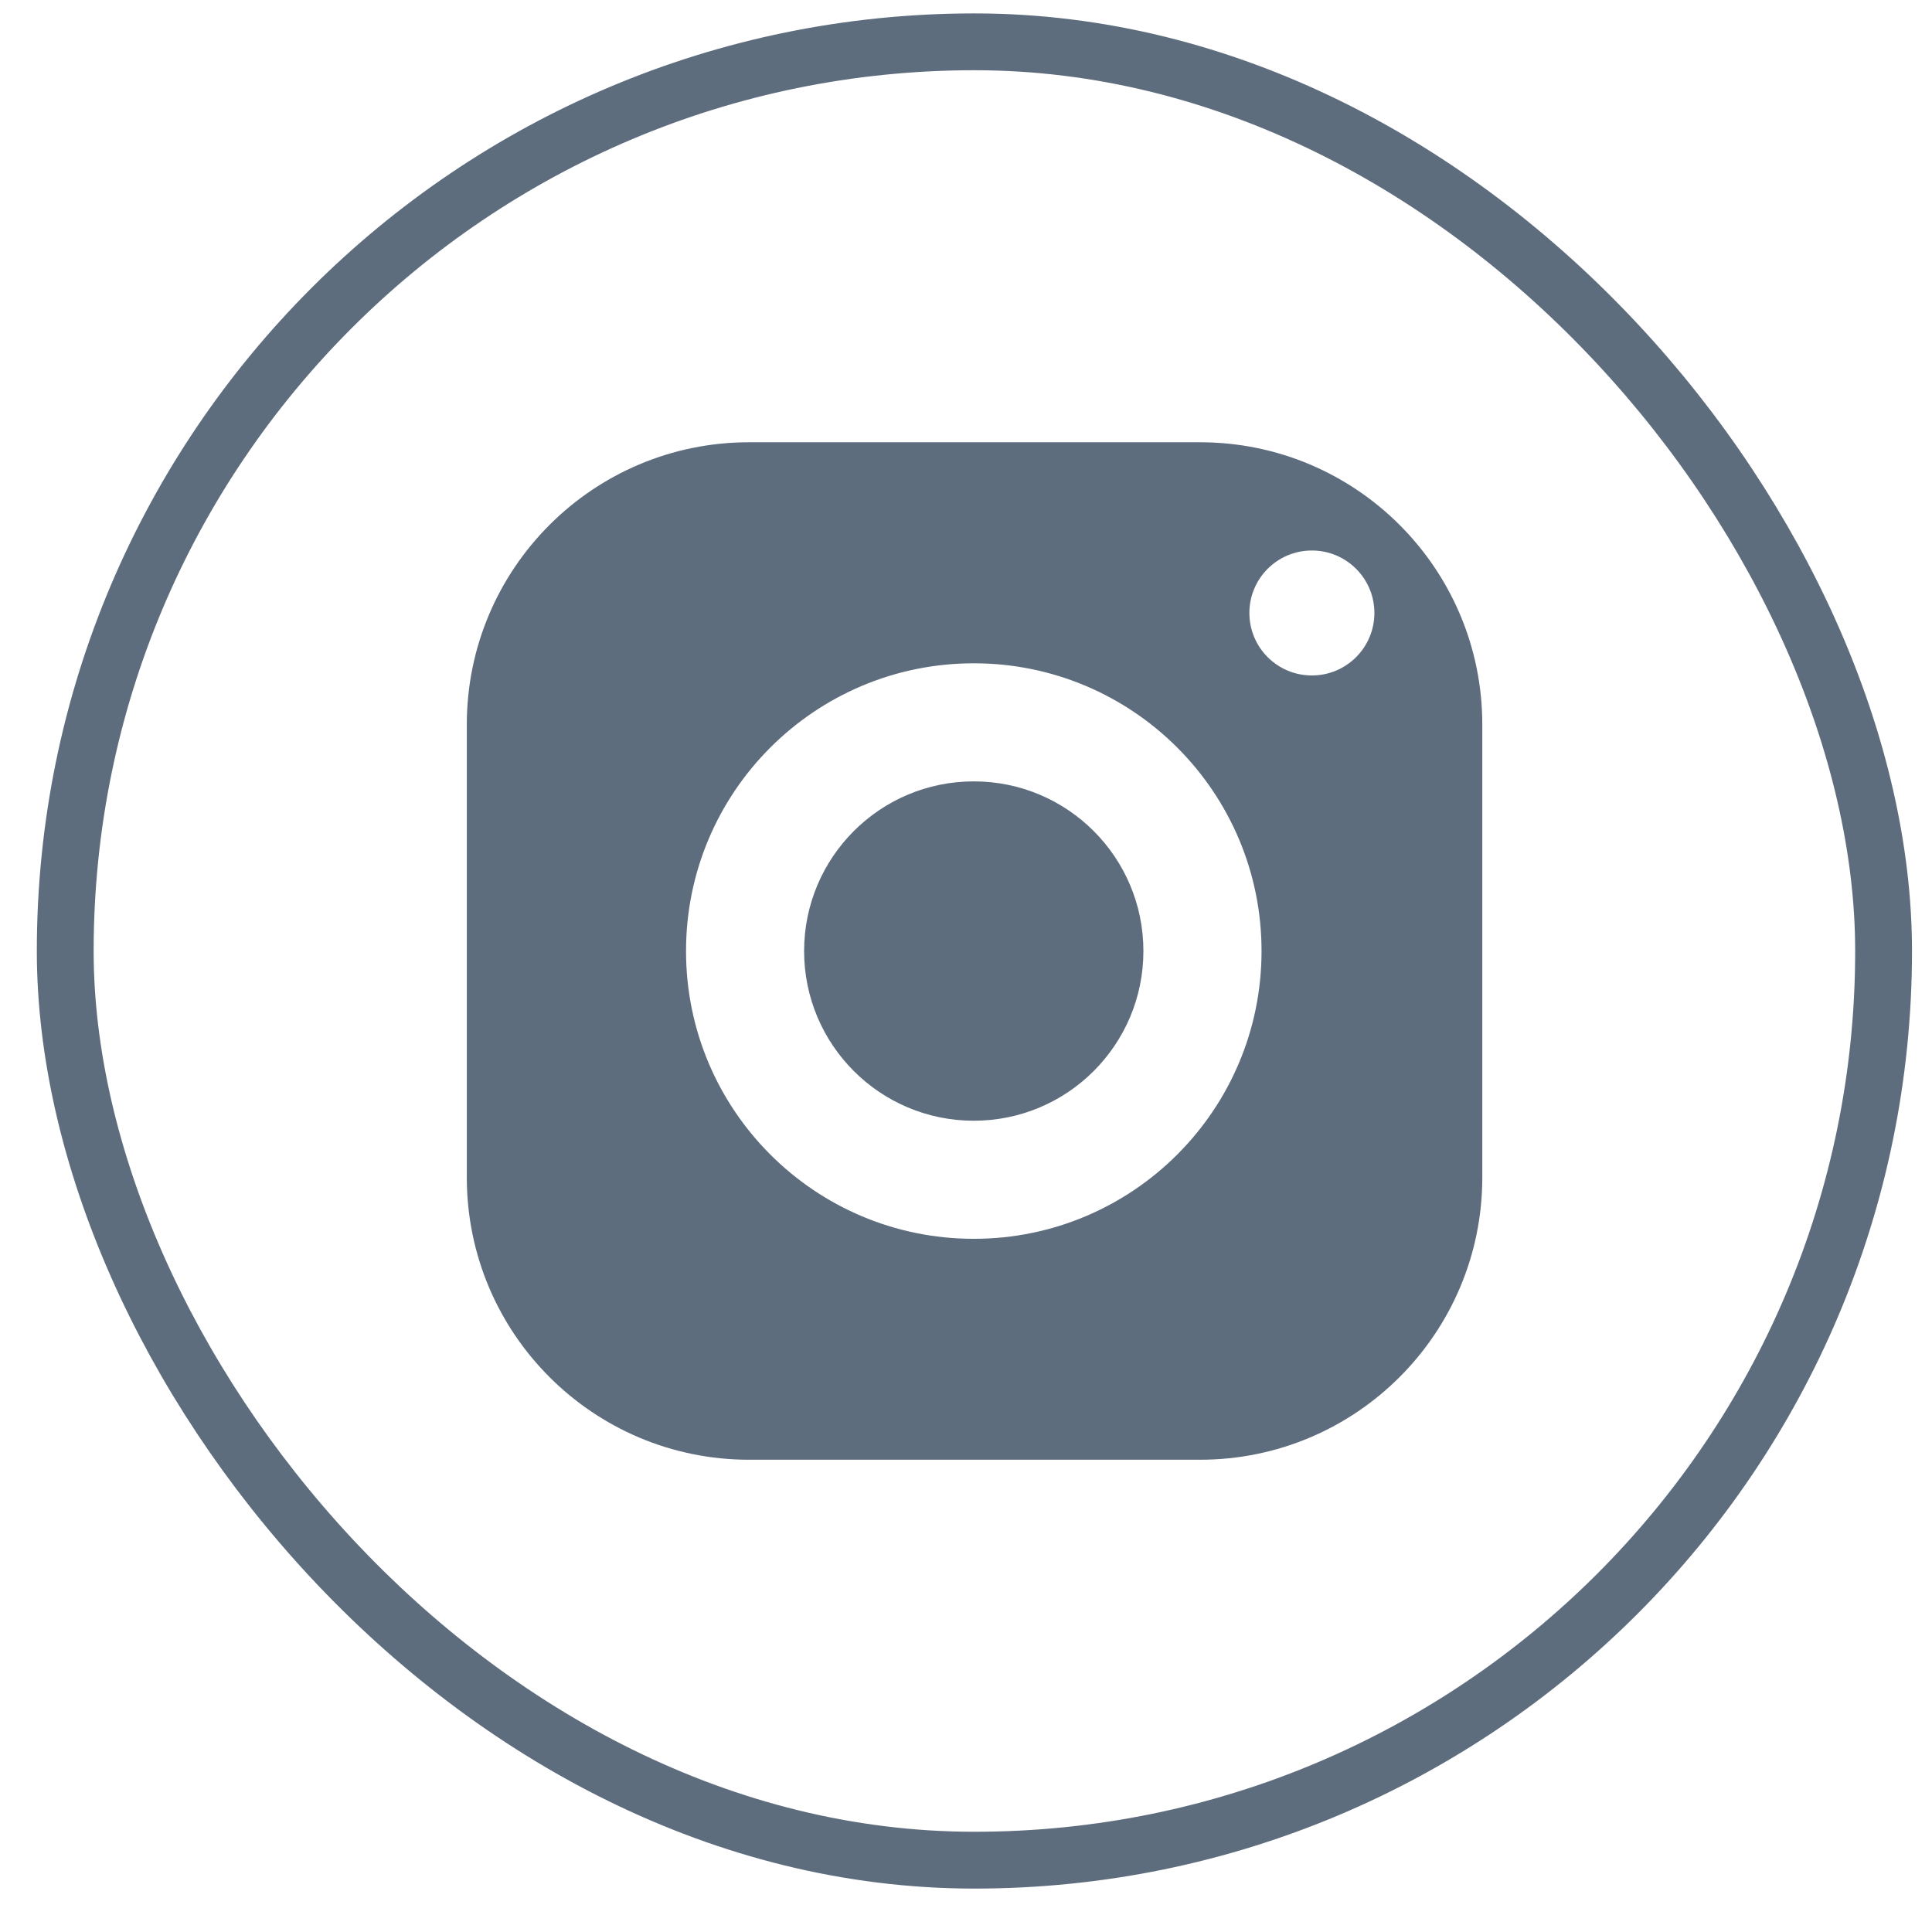
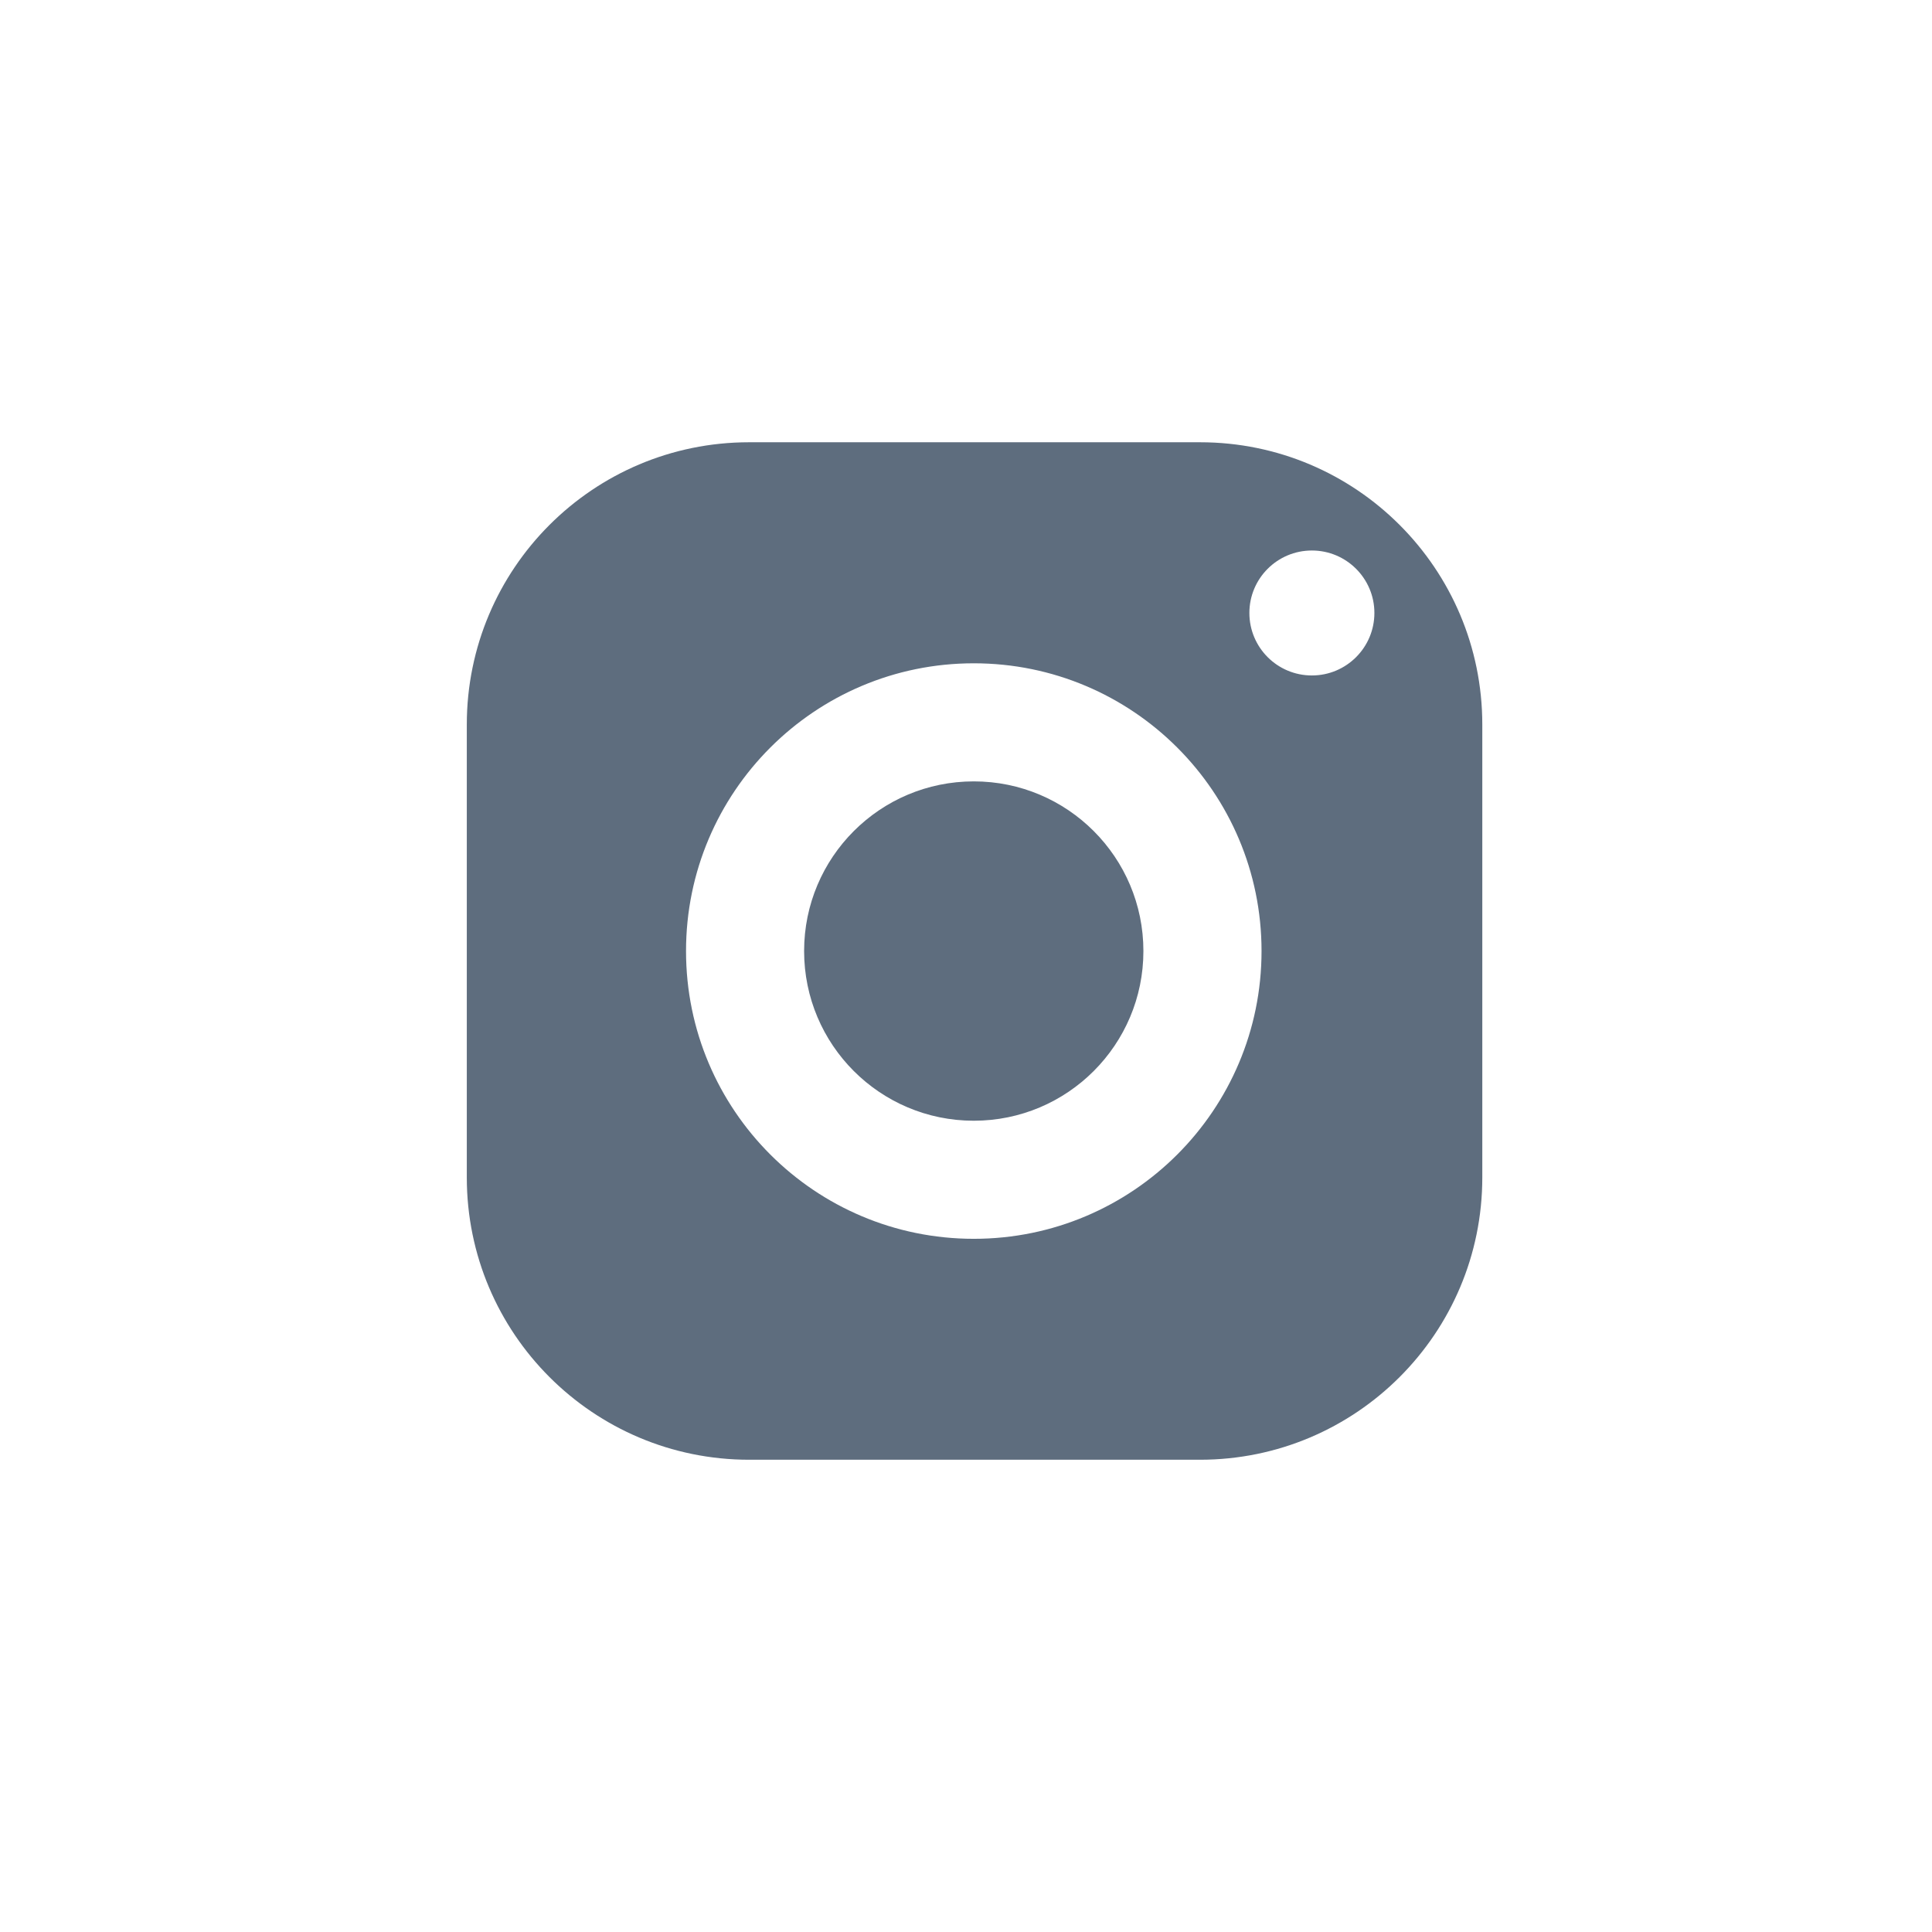
<svg xmlns="http://www.w3.org/2000/svg" width="34" height="34" viewBox="0 0 34 34" fill="none">
  <g id="Frame 1171275811">
-     <rect x="1.148" y="0.736" width="32" height="32" rx="16" stroke="#5E6D7E" />
-     <path id="Exclude" fill-rule="evenodd" clip-rule="evenodd" d="M8.215 12.751C8.215 10.007 10.439 7.783 13.183 7.783H21.118C23.862 7.783 26.086 10.007 26.086 12.751V20.721C26.086 23.465 23.862 25.689 21.118 25.689H13.183C10.439 25.689 8.215 23.465 8.215 20.721V12.751ZM17.137 21.801C19.934 21.801 22.201 19.534 22.201 16.737C22.201 13.94 19.934 11.673 17.137 11.673C14.34 11.673 12.073 13.94 12.073 16.737C12.073 19.534 14.34 21.801 17.137 21.801ZM17.137 19.723C18.786 19.723 20.122 18.386 20.122 16.737C20.122 15.088 18.786 13.751 17.137 13.751C15.487 13.751 14.151 15.088 14.151 16.737C14.151 18.386 15.487 19.723 17.137 19.723ZM23.087 11.887C23.694 11.887 24.187 11.395 24.187 10.787C24.187 10.18 23.694 9.688 23.087 9.688C22.479 9.688 21.987 10.18 21.987 10.787C21.987 11.395 22.479 11.887 23.087 11.887Z" fill="#5E6D7E" />
+     <path id="Exclude" fill-rule="evenodd" clip-rule="evenodd" d="M8.215 12.751C8.215 10.007 10.439 7.783 13.183 7.783H21.118C23.862 7.783 26.086 10.007 26.086 12.751V20.721C26.086 23.465 23.862 25.689 21.118 25.689H13.183C10.439 25.689 8.215 23.465 8.215 20.721V12.751ZM17.137 21.801C19.934 21.801 22.201 19.534 22.201 16.737C22.201 13.94 19.934 11.673 17.137 11.673C14.34 11.673 12.073 13.94 12.073 16.737C12.073 19.534 14.34 21.801 17.137 21.801ZM17.137 19.723C18.786 19.723 20.122 18.386 20.122 16.737C20.122 15.088 18.786 13.751 17.137 13.751C15.487 13.751 14.151 15.088 14.151 16.737C14.151 18.386 15.487 19.723 17.137 19.723ZM23.087 11.887C23.694 11.887 24.187 11.395 24.187 10.787C24.187 10.18 23.694 9.688 23.087 9.688C22.479 9.688 21.987 10.18 21.987 10.787C21.987 11.395 22.479 11.887 23.087 11.887" fill="#5E6D7E" />
  </g>
</svg>